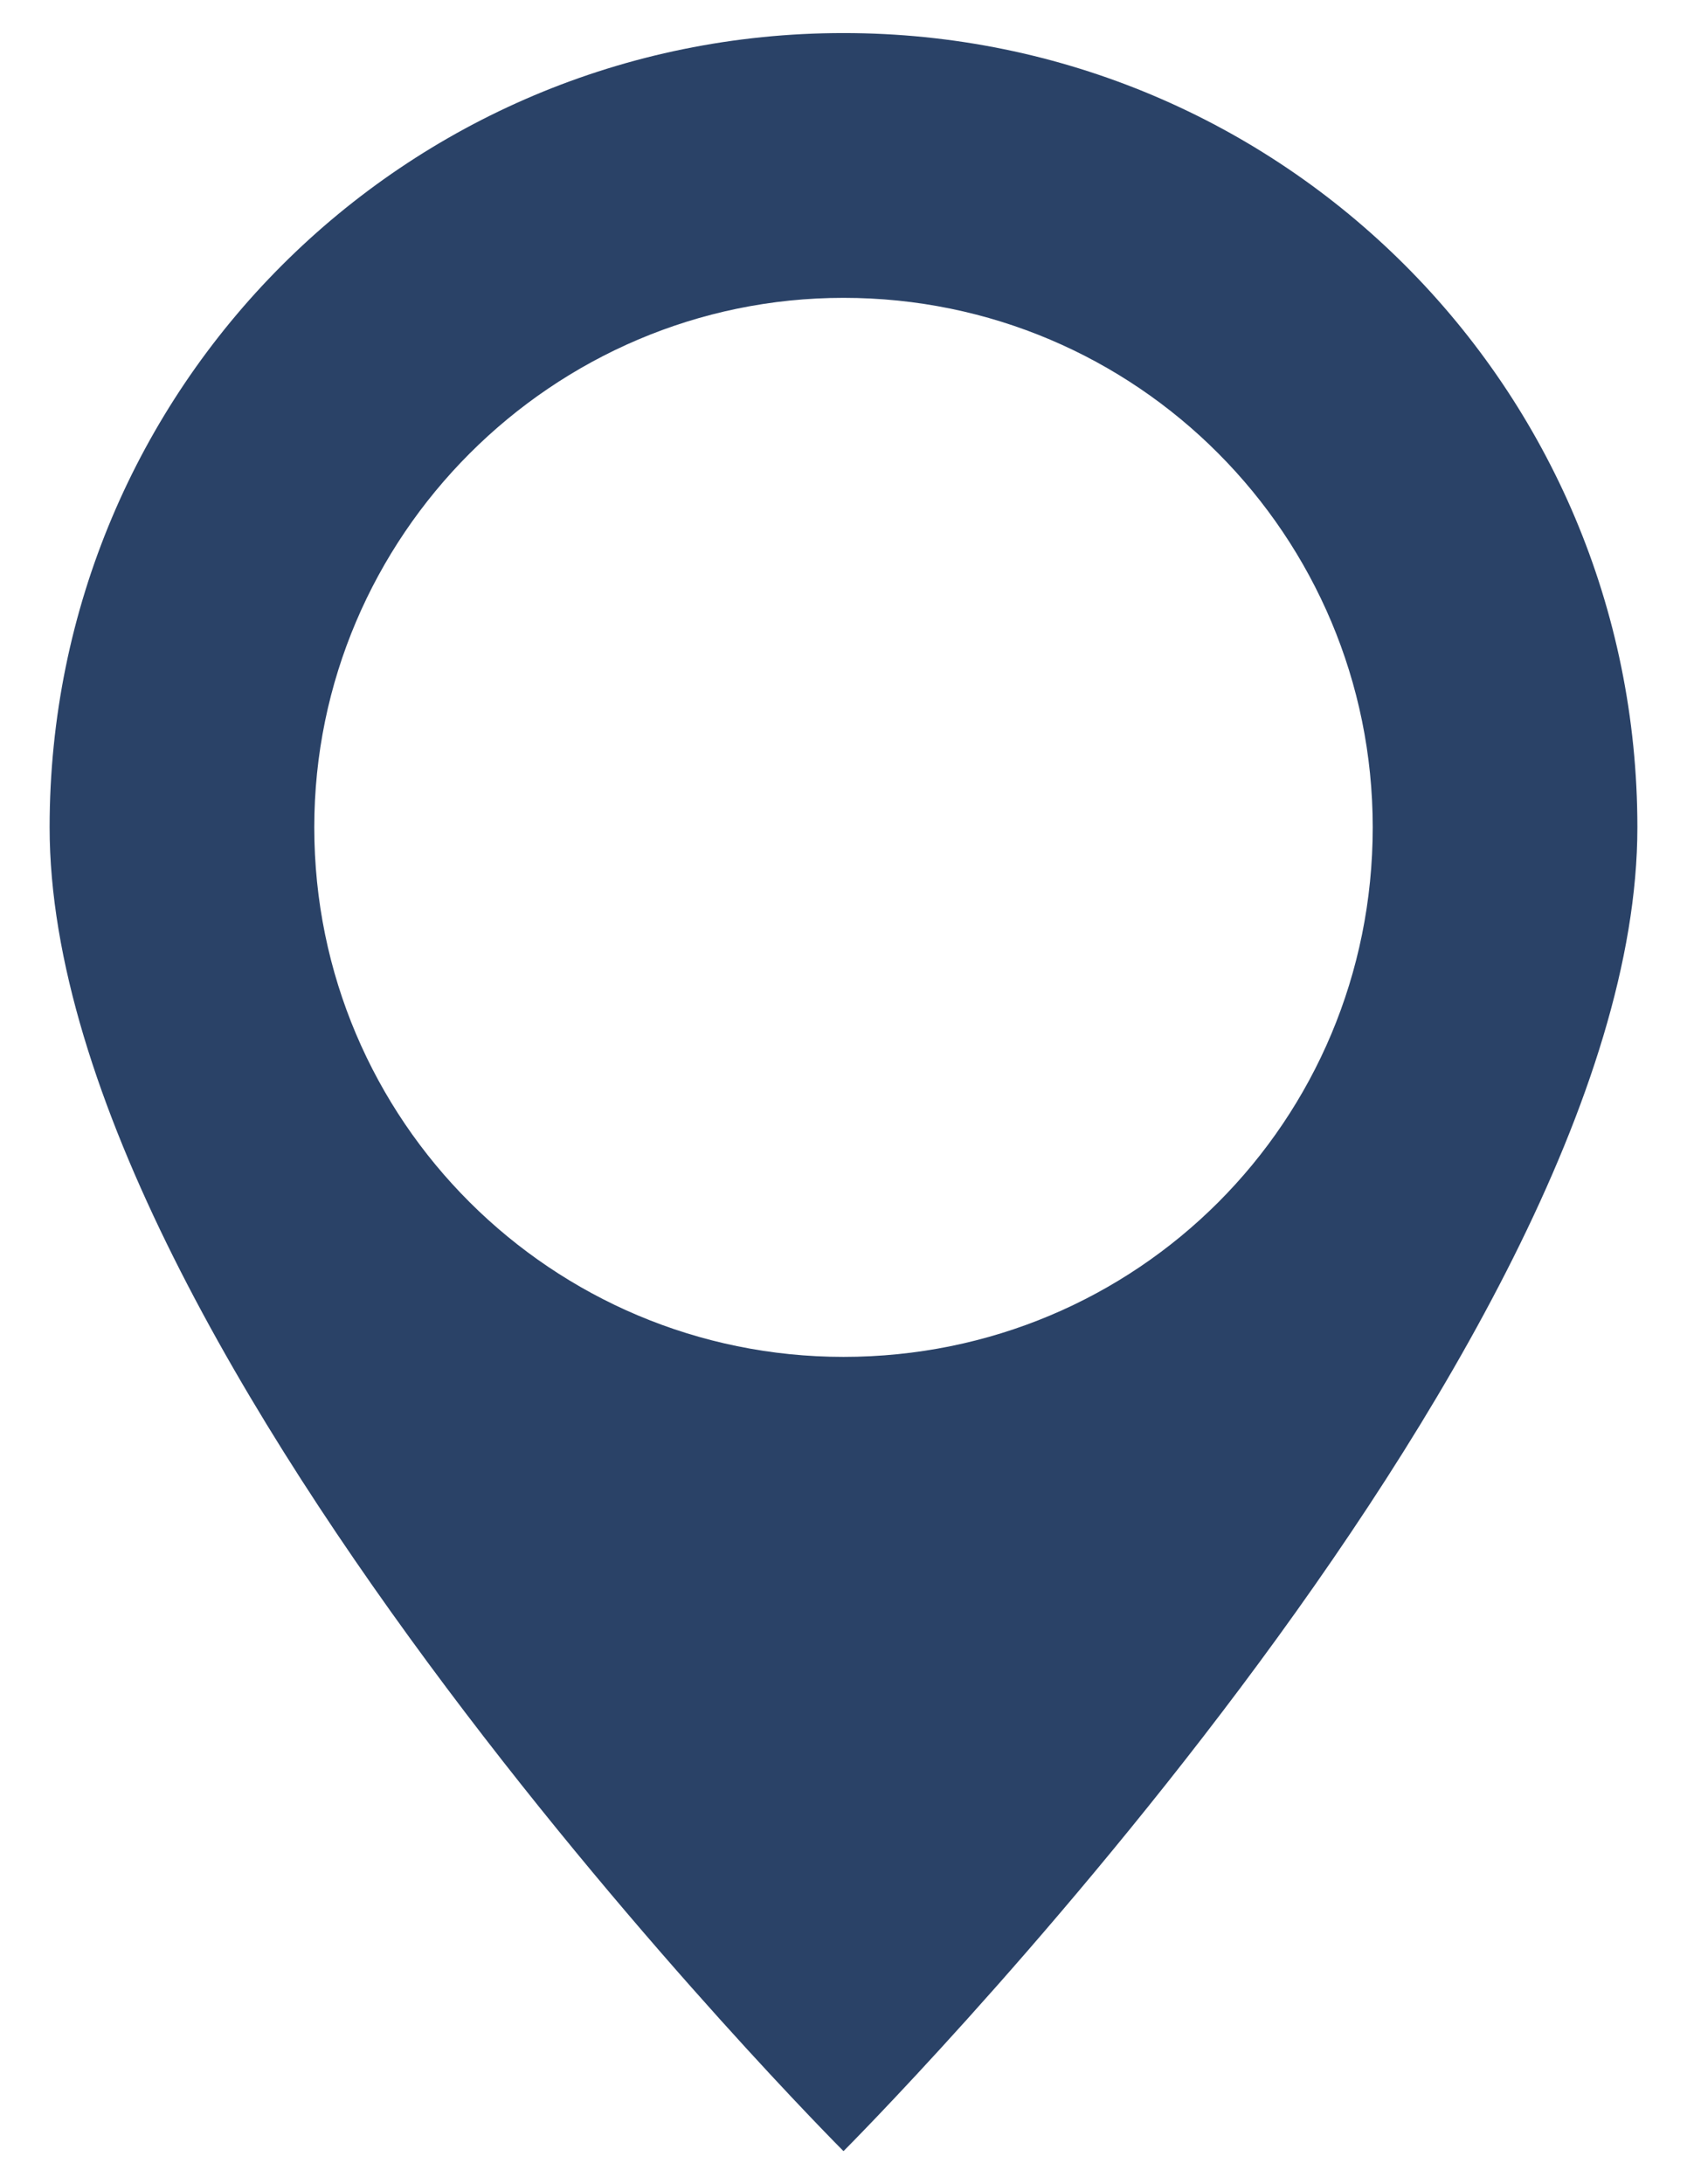
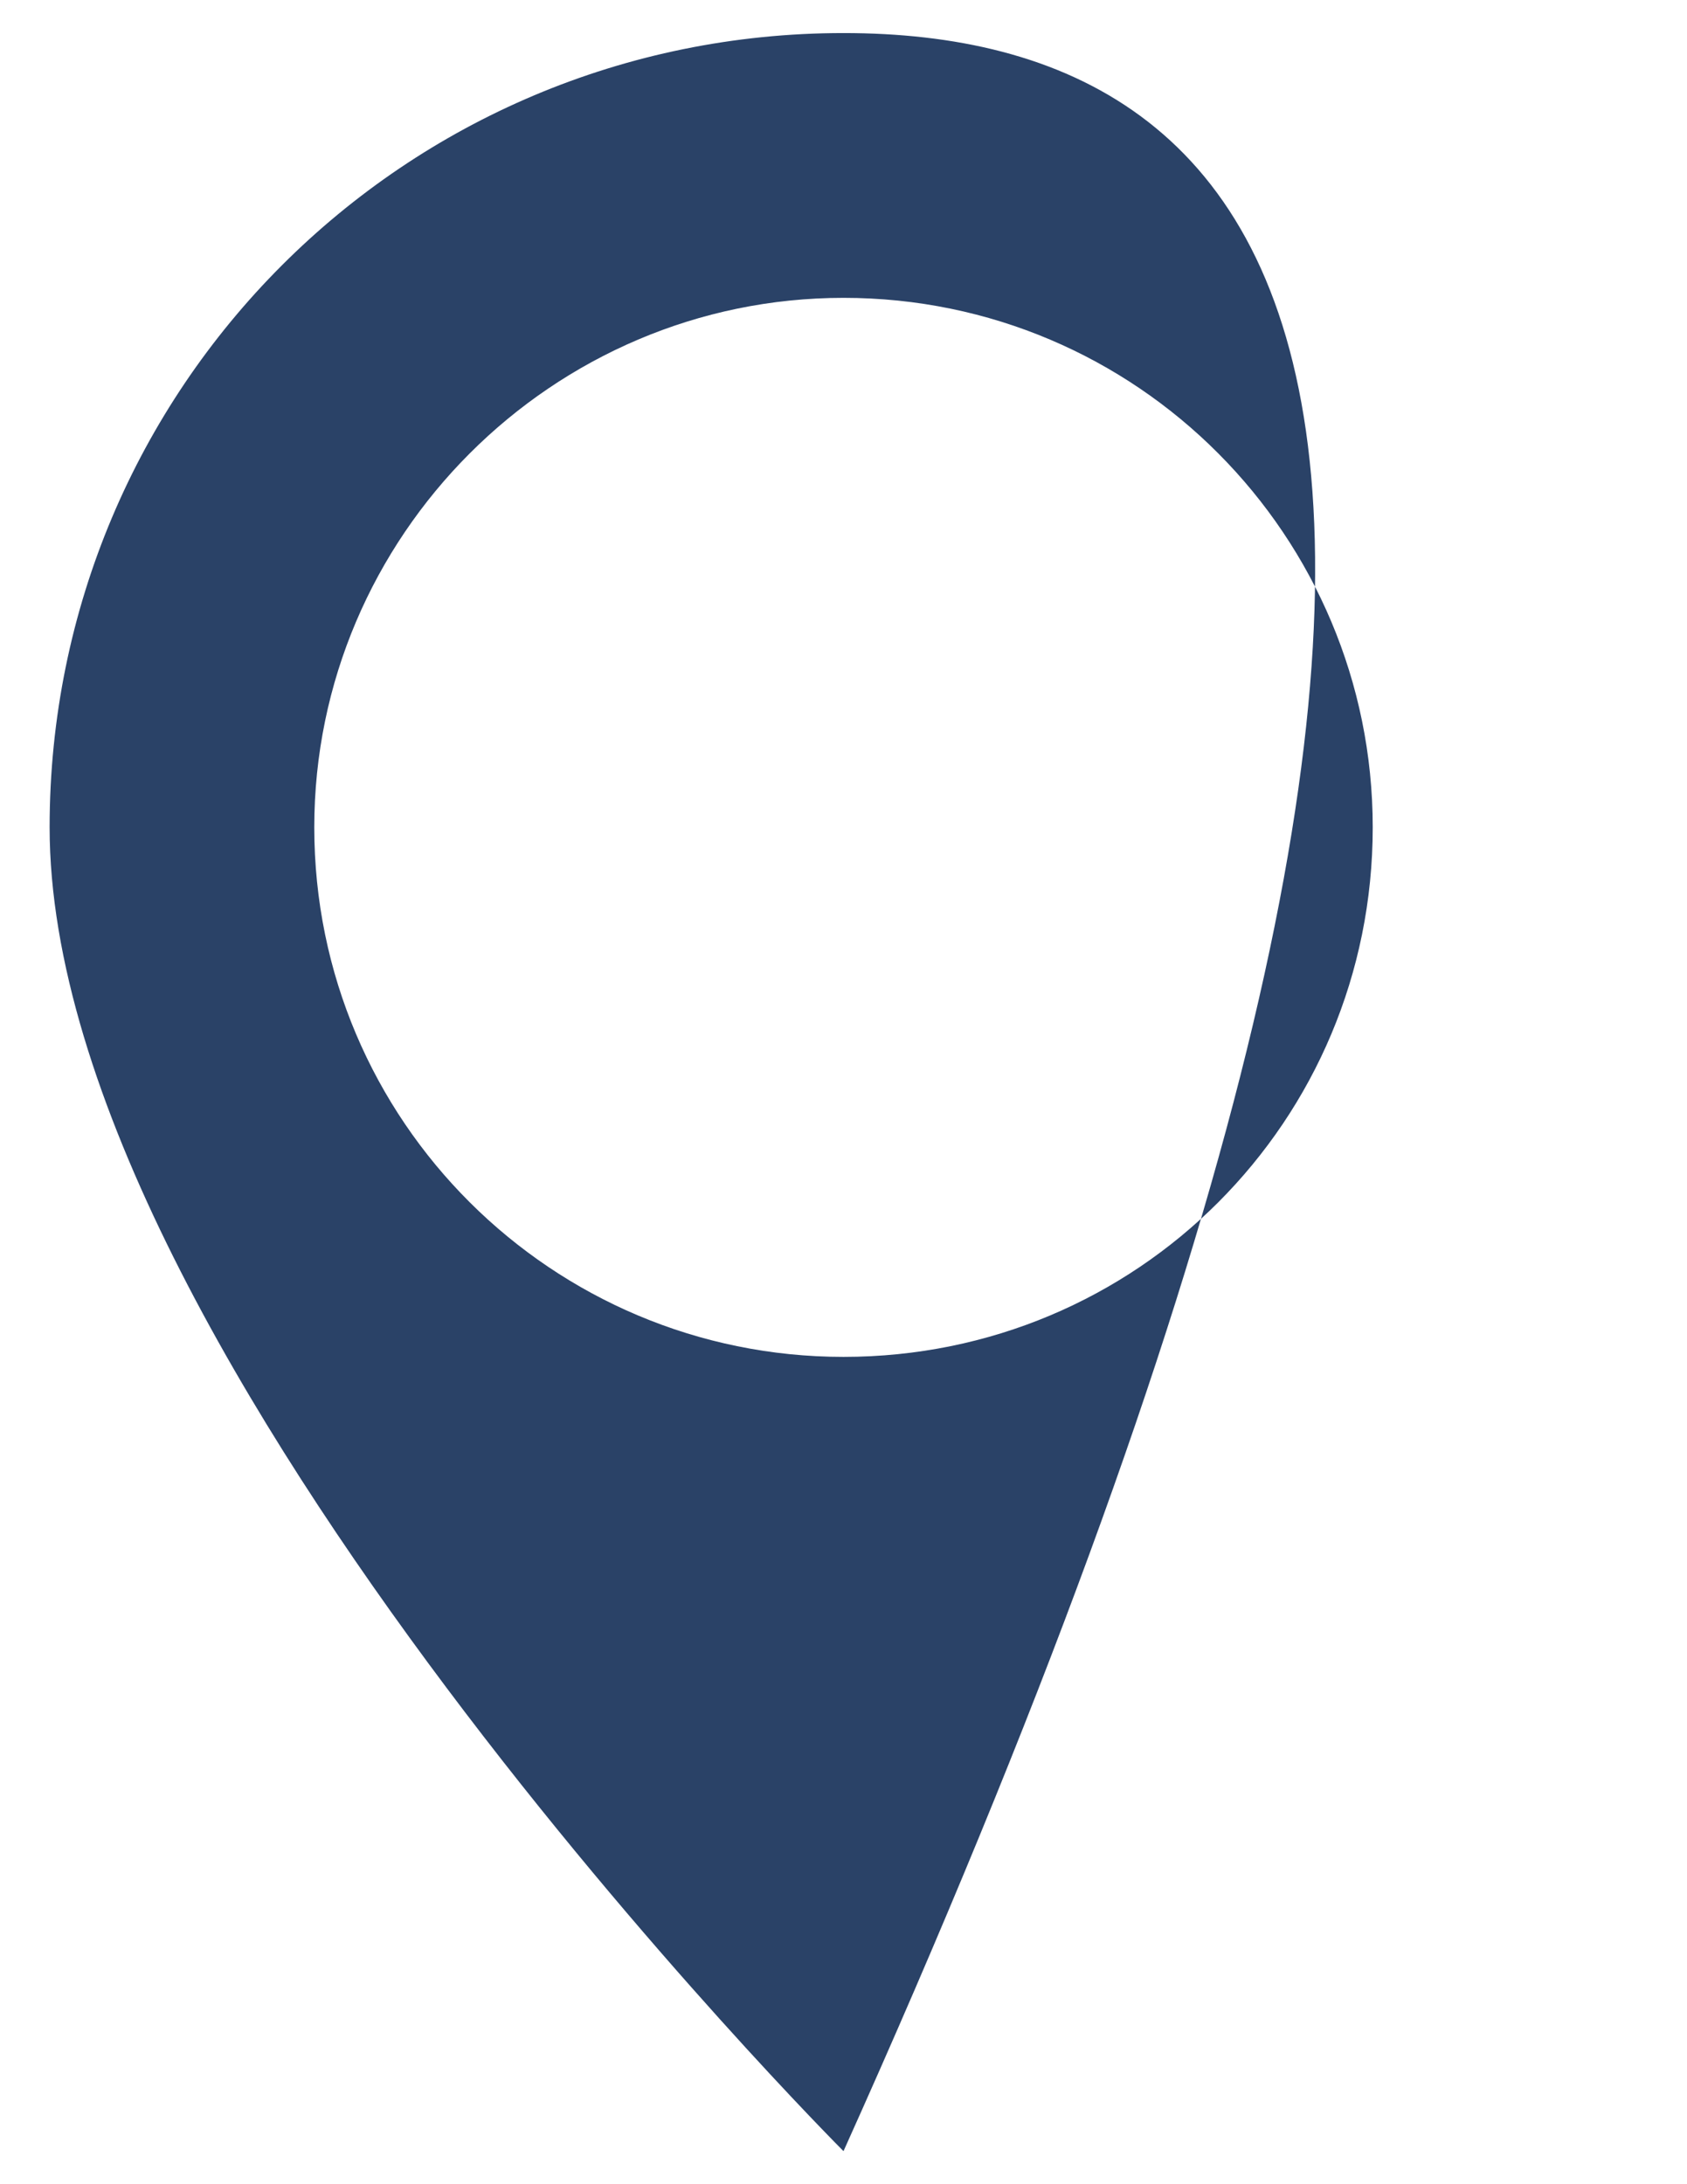
<svg xmlns="http://www.w3.org/2000/svg" width="17" height="22" viewBox="0 0 17 22" fill="none">
-   <path d="M8.5 0.333C4.073 0.333 0.5 3.907 0.5 8.333C0.5 13.667 8.5 21.667 8.5 21.667C8.5 21.667 16.5 13.667 16.5 8.333C16.5 3.907 12.927 0.333 8.5 0.333ZM8.5 3C11.46 3 13.833 5.4 13.833 8.333C13.833 11.293 11.46 13.667 8.5 13.667C5.567 13.667 3.167 11.293 3.167 8.333C3.167 5.4 5.567 3 8.5 3Z" fill="#2A4267" />
+   <path d="M8.5 0.333C4.073 0.333 0.5 3.907 0.5 8.333C0.5 13.667 8.5 21.667 8.5 21.667C16.5 3.907 12.927 0.333 8.5 0.333ZM8.5 3C11.46 3 13.833 5.4 13.833 8.333C13.833 11.293 11.46 13.667 8.5 13.667C5.567 13.667 3.167 11.293 3.167 8.333C3.167 5.4 5.567 3 8.5 3Z" fill="#2A4267" />
</svg>